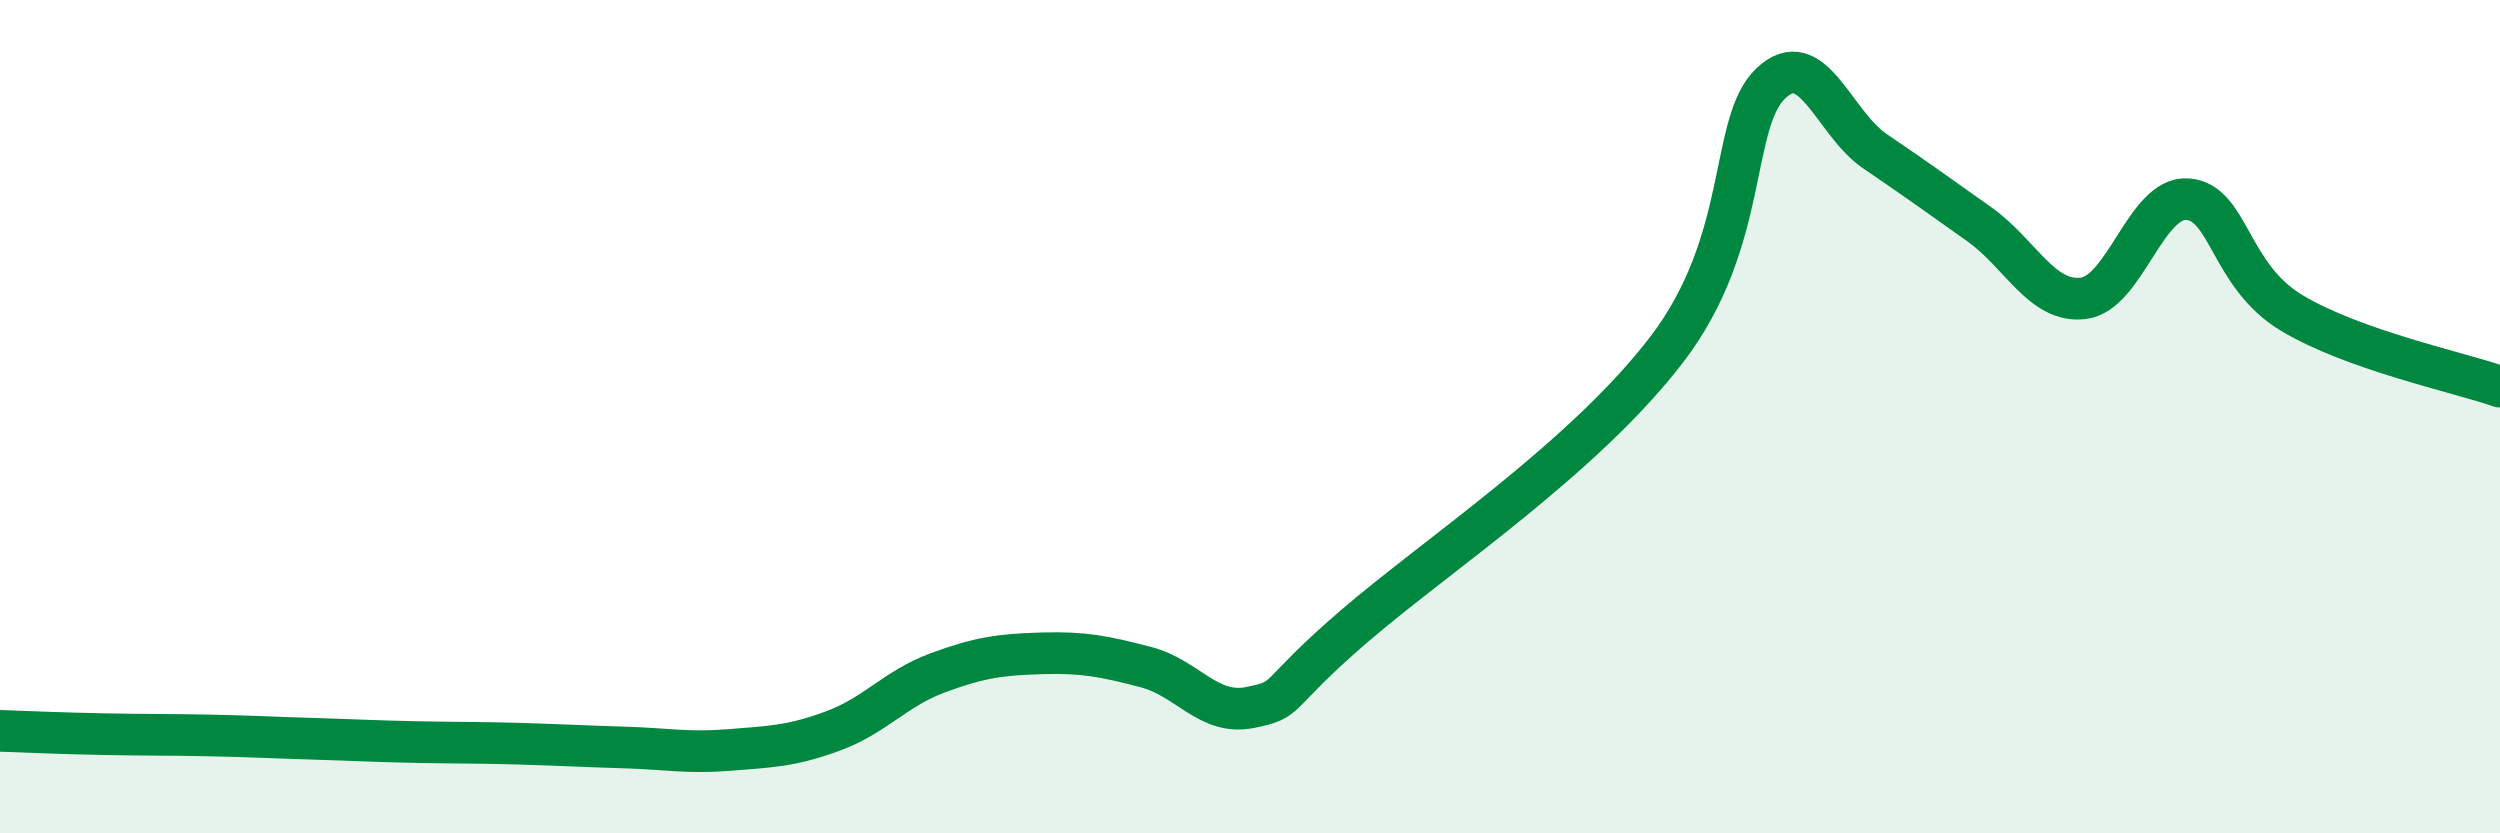
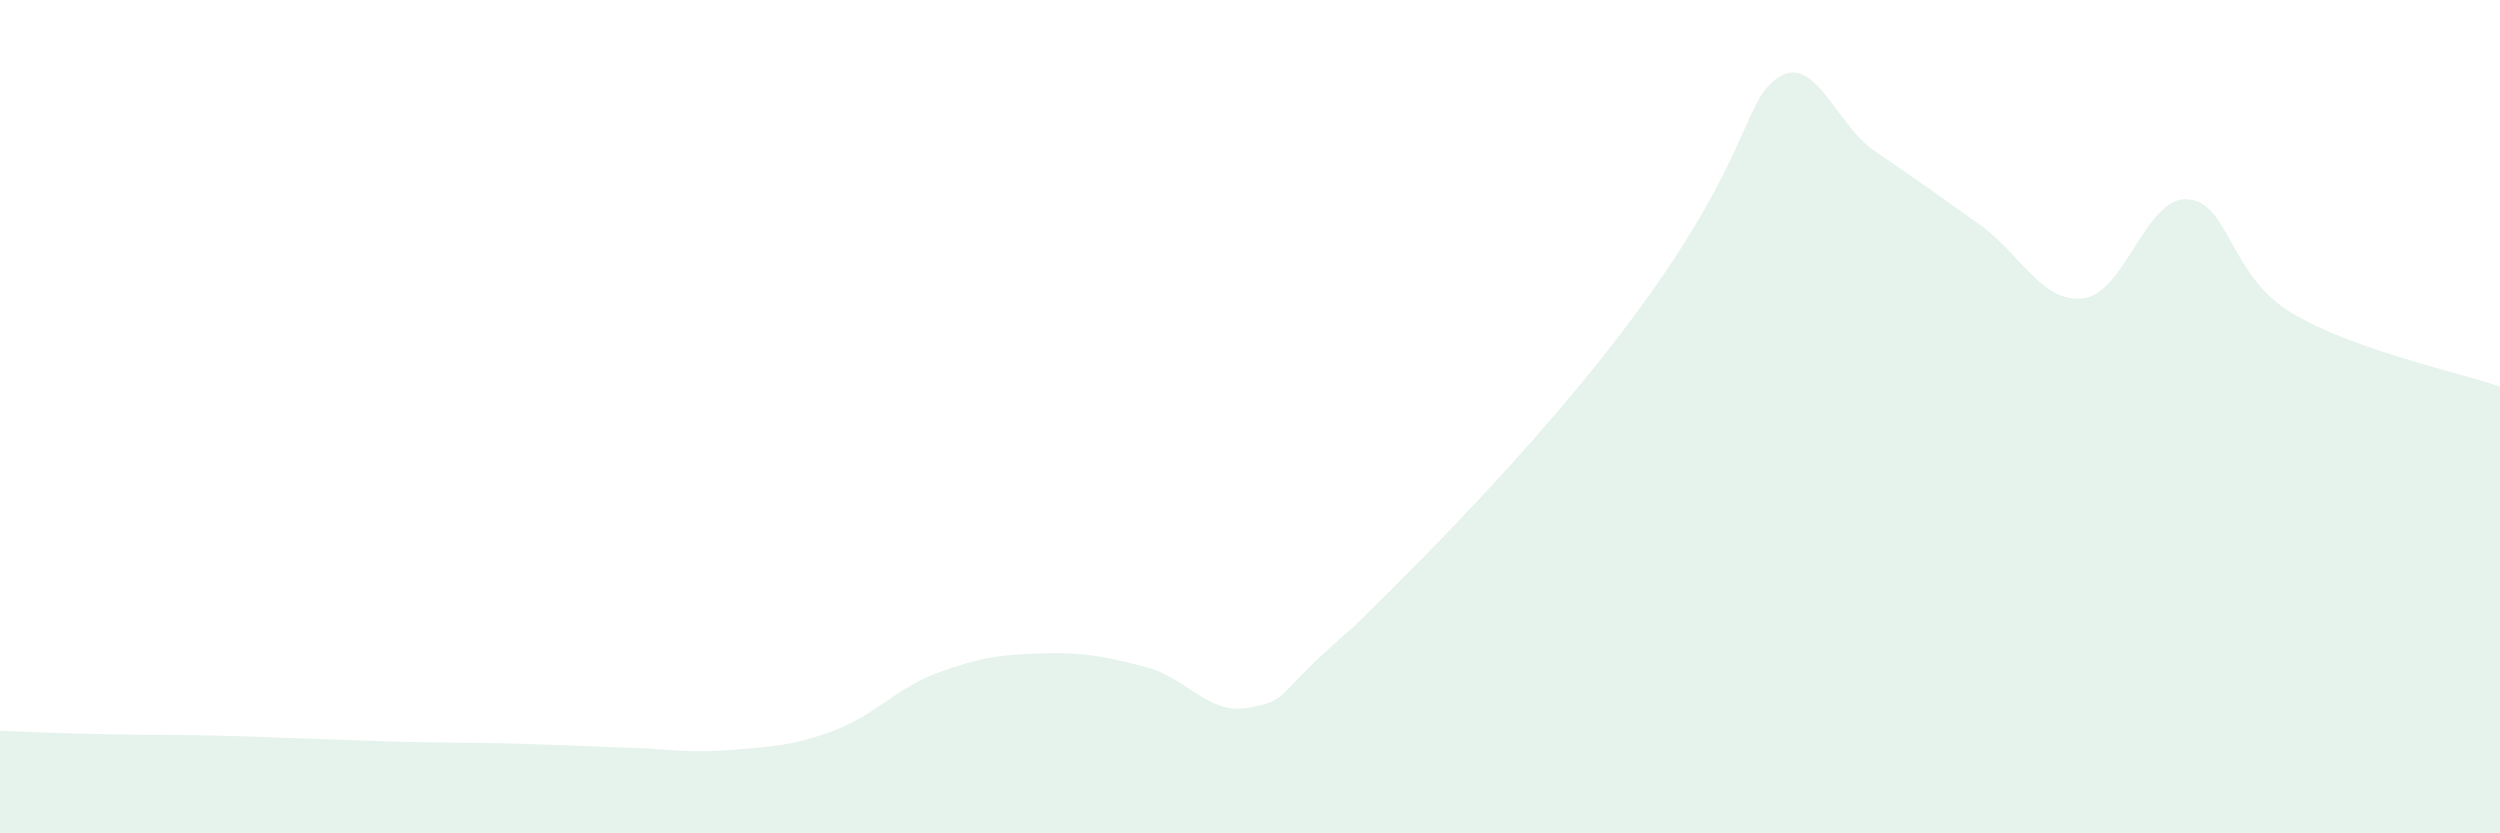
<svg xmlns="http://www.w3.org/2000/svg" width="60" height="20" viewBox="0 0 60 20">
-   <path d="M 0,17.54 C 0.5,17.56 1.5,17.6 2.5,17.62 C 3.5,17.64 4,17.63 5,17.65 C 6,17.67 6.5,17.7 7.5,17.73 C 8.5,17.76 9,17.79 10,17.81 C 11,17.83 11.5,17.82 12.5,17.85 C 13.5,17.88 14,17.91 15,17.94 C 16,17.97 16.5,18.08 17.5,18 C 18.5,17.92 19,17.91 20,17.54 C 21,17.17 21.5,16.52 22.5,16.15 C 23.5,15.78 24,15.71 25,15.68 C 26,15.65 26.5,15.75 27.5,16.01 C 28.5,16.27 29,17.18 30,16.98 C 31,16.78 30.5,16.75 32.5,15.03 C 34.5,13.31 38,11 40,8.39 C 42,5.78 41.5,2.95 42.5,2 C 43.5,1.05 44,2.95 45,3.63 C 46,4.31 46.5,4.67 47.5,5.38 C 48.5,6.09 49,7.28 50,7.16 C 51,7.04 51.5,4.71 52.5,4.78 C 53.5,4.85 53.5,6.61 55,7.51 C 56.5,8.41 59,8.93 60,9.28L60 20L0 20Z" fill="#008740" opacity="0.1" stroke-linecap="round" stroke-linejoin="round" />
-   <path d="M 0,17.54 C 0.5,17.56 1.5,17.6 2.5,17.62 C 3.5,17.64 4,17.63 5,17.65 C 6,17.67 6.5,17.7 7.5,17.73 C 8.5,17.76 9,17.79 10,17.81 C 11,17.83 11.5,17.82 12.5,17.85 C 13.5,17.88 14,17.91 15,17.94 C 16,17.97 16.5,18.08 17.5,18 C 18.5,17.92 19,17.91 20,17.54 C 21,17.17 21.5,16.52 22.5,16.15 C 23.5,15.78 24,15.71 25,15.68 C 26,15.65 26.5,15.75 27.5,16.01 C 28.5,16.27 29,17.18 30,16.98 C 31,16.78 30.5,16.75 32.5,15.03 C 34.5,13.31 38,11 40,8.39 C 42,5.78 41.5,2.95 42.5,2 C 43.5,1.05 44,2.95 45,3.63 C 46,4.31 46.5,4.67 47.5,5.38 C 48.5,6.09 49,7.28 50,7.16 C 51,7.04 51.5,4.71 52.5,4.78 C 53.5,4.85 53.5,6.61 55,7.51 C 56.5,8.41 59,8.93 60,9.28" stroke="#008740" stroke-width="1" fill="none" stroke-linecap="round" stroke-linejoin="round" />
+   <path d="M 0,17.54 C 0.5,17.56 1.5,17.6 2.5,17.62 C 3.5,17.64 4,17.63 5,17.65 C 6,17.67 6.5,17.7 7.5,17.73 C 8.5,17.76 9,17.79 10,17.81 C 11,17.83 11.5,17.82 12.5,17.85 C 13.5,17.88 14,17.91 15,17.94 C 16,17.97 16.5,18.08 17.5,18 C 18.5,17.92 19,17.91 20,17.54 C 21,17.17 21.5,16.52 22.5,16.15 C 23.5,15.78 24,15.71 25,15.68 C 26,15.65 26.5,15.75 27.5,16.01 C 28.5,16.27 29,17.18 30,16.98 C 31,16.78 30.5,16.75 32.5,15.03 C 42,5.78 41.5,2.95 42.5,2 C 43.5,1.05 44,2.95 45,3.63 C 46,4.31 46.5,4.67 47.5,5.38 C 48.5,6.09 49,7.28 50,7.16 C 51,7.04 51.5,4.71 52.5,4.78 C 53.5,4.85 53.5,6.61 55,7.51 C 56.5,8.41 59,8.93 60,9.28L60 20L0 20Z" fill="#008740" opacity="0.1" stroke-linecap="round" stroke-linejoin="round" />
</svg>